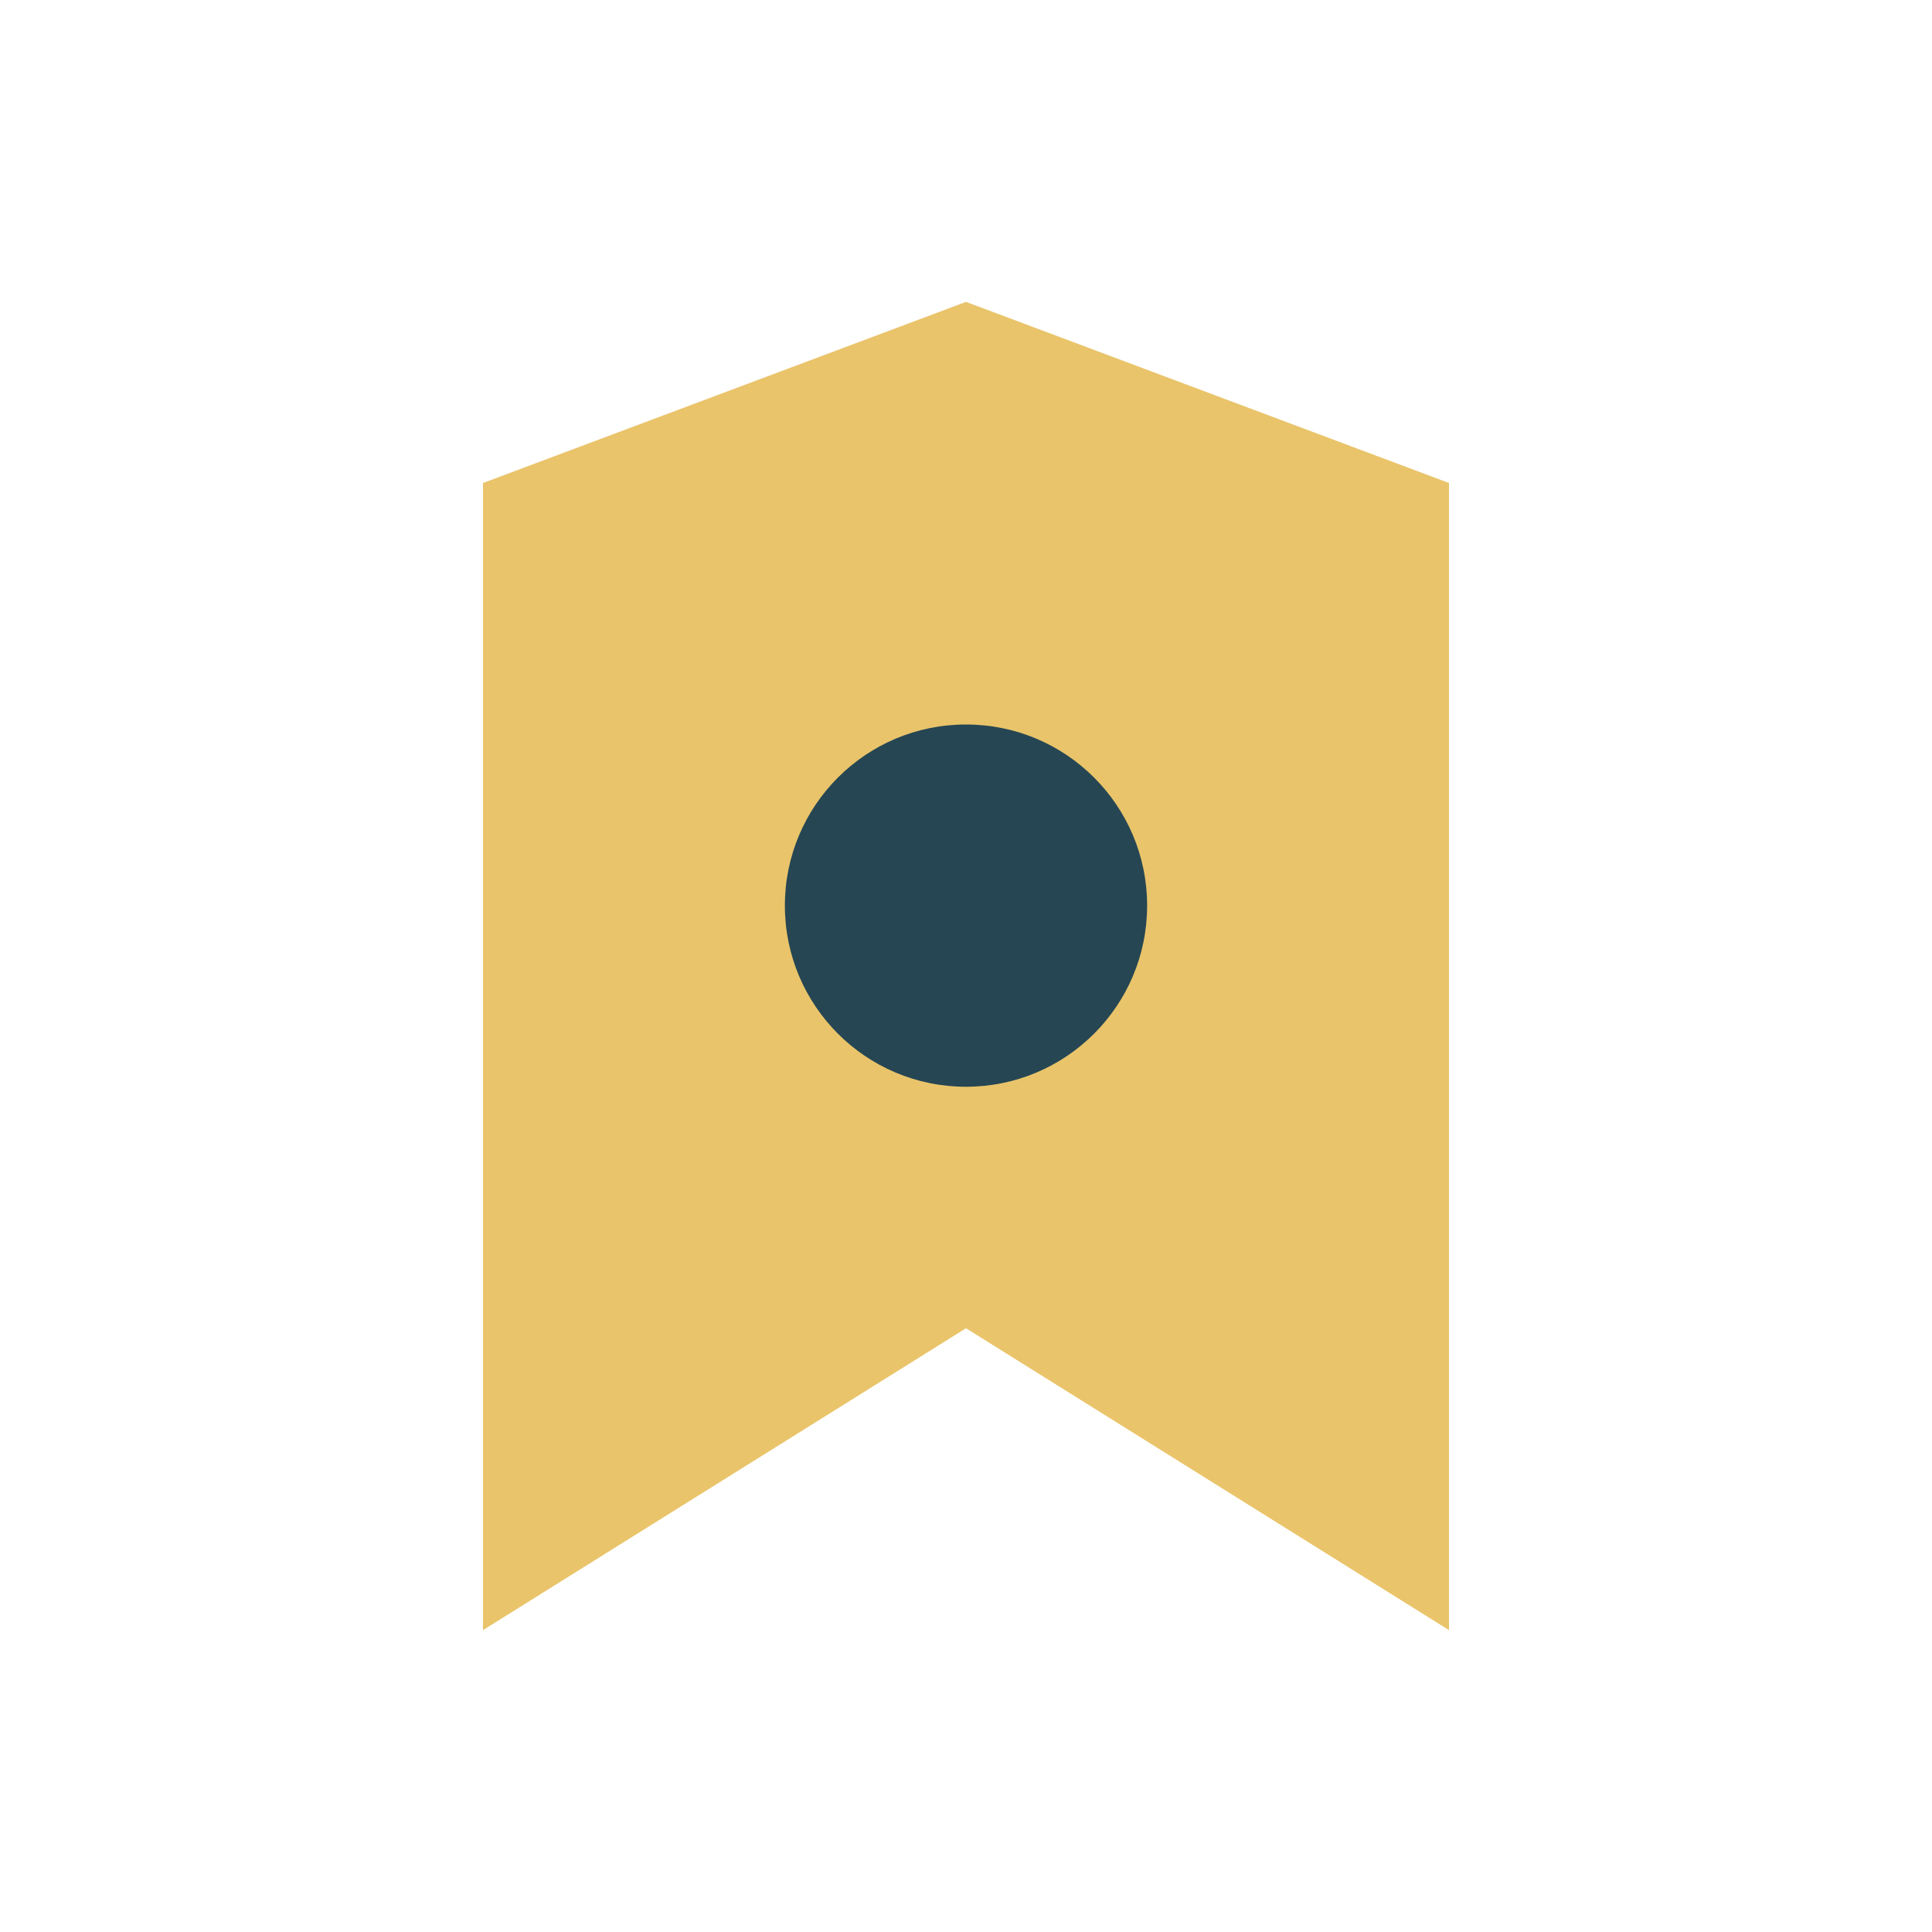
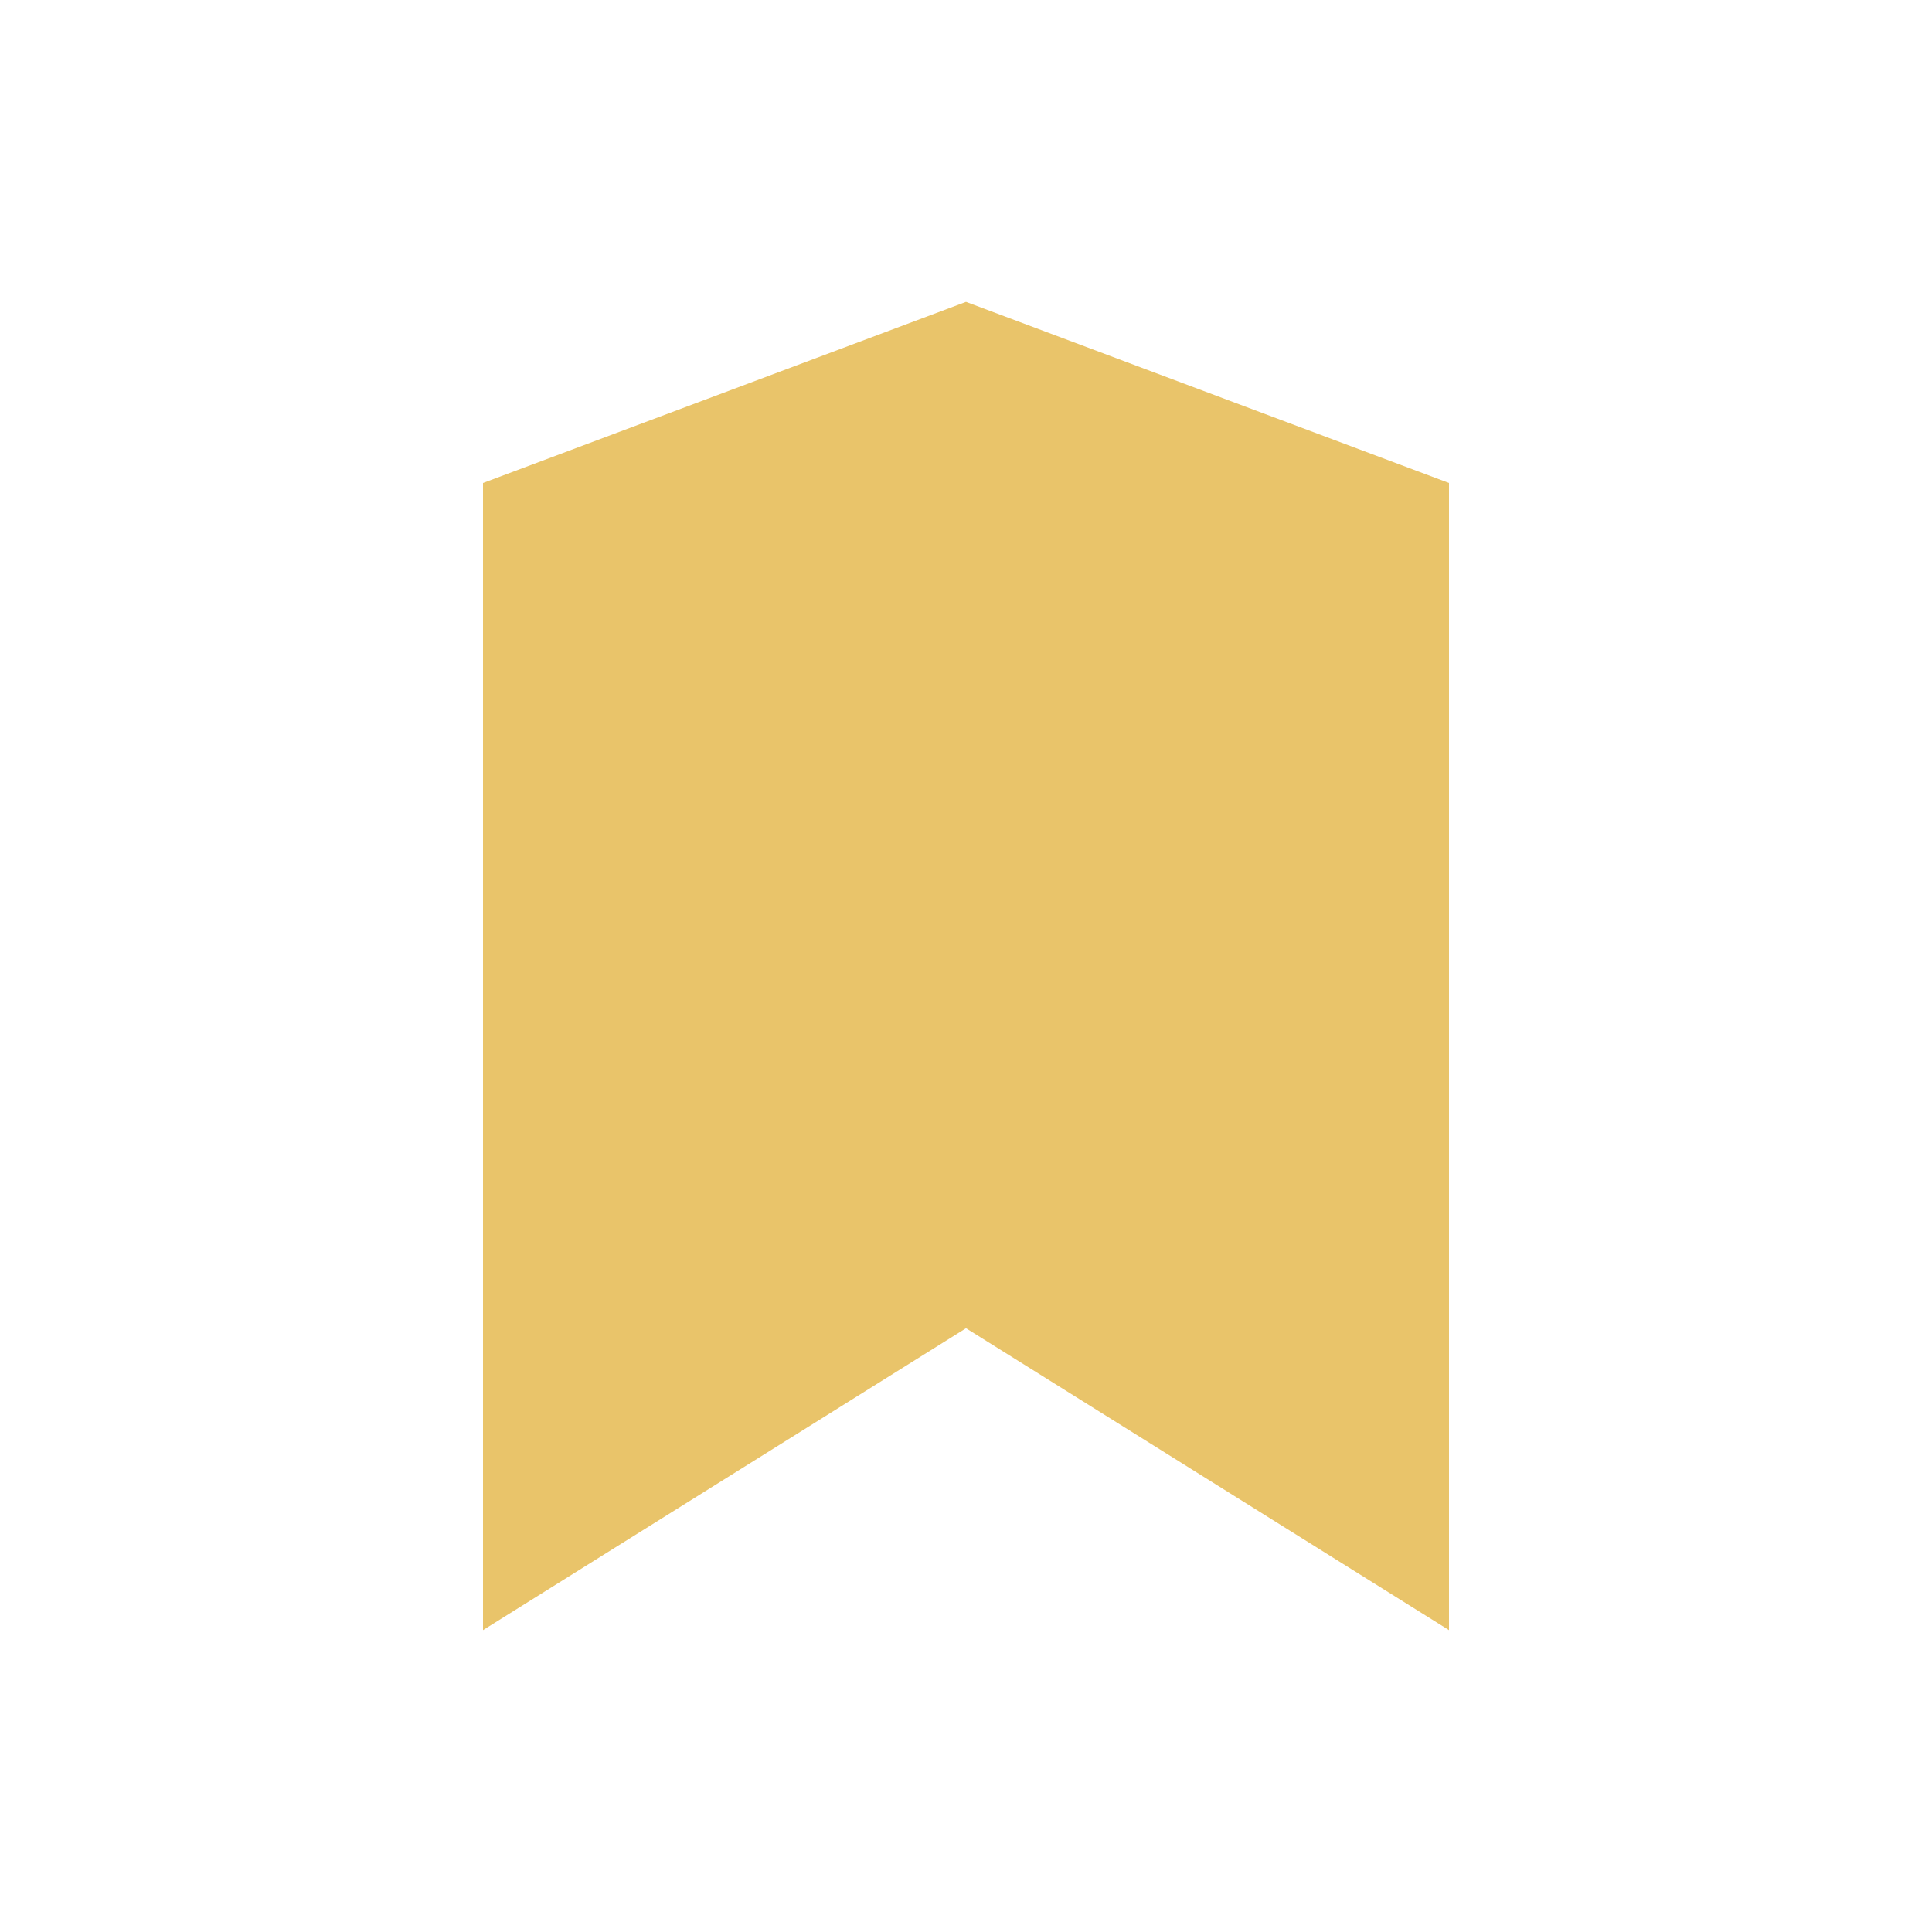
<svg xmlns="http://www.w3.org/2000/svg" width="32" height="32" viewBox="0 0 32 32">
-   <path d="M8 27l8-5 8 5V8l-8-3-8 3z" fill="#E9C46A" />
-   <circle cx="16" cy="15" r="3" fill="#264653" />
+   <path d="M8 27l8-5 8 5V8l-8-3-8 3" fill="#E9C46A" />
</svg>